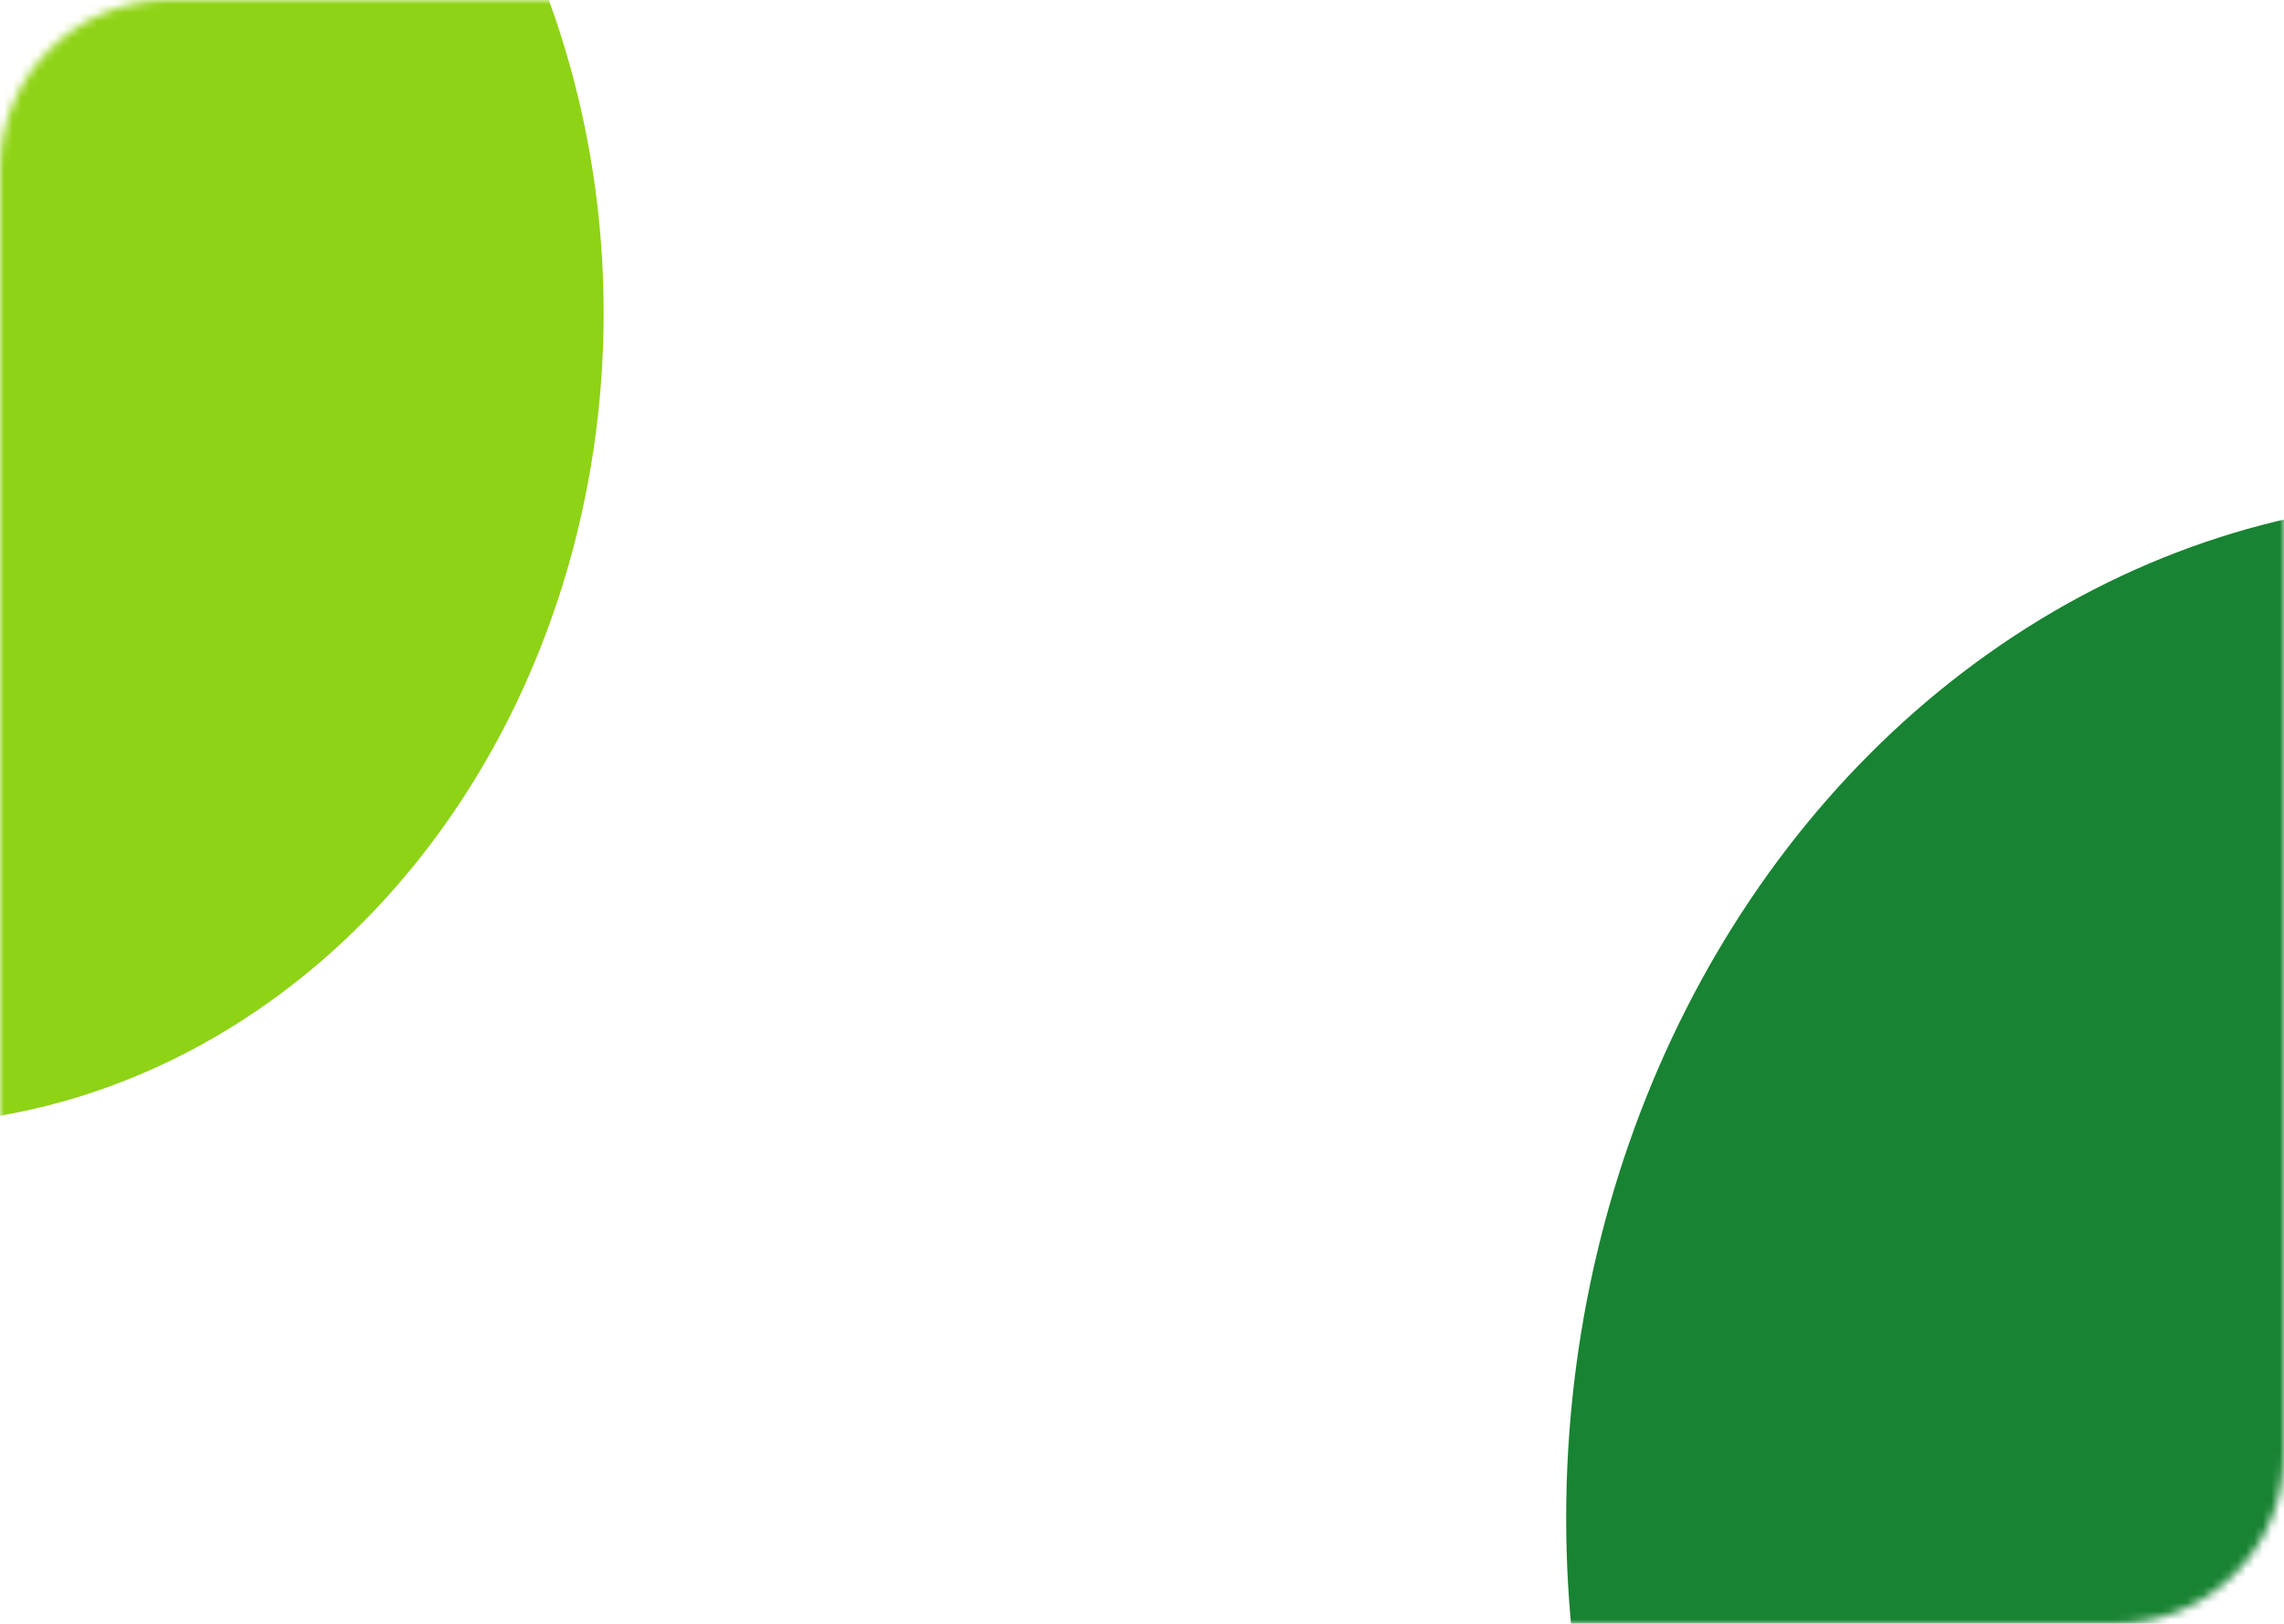
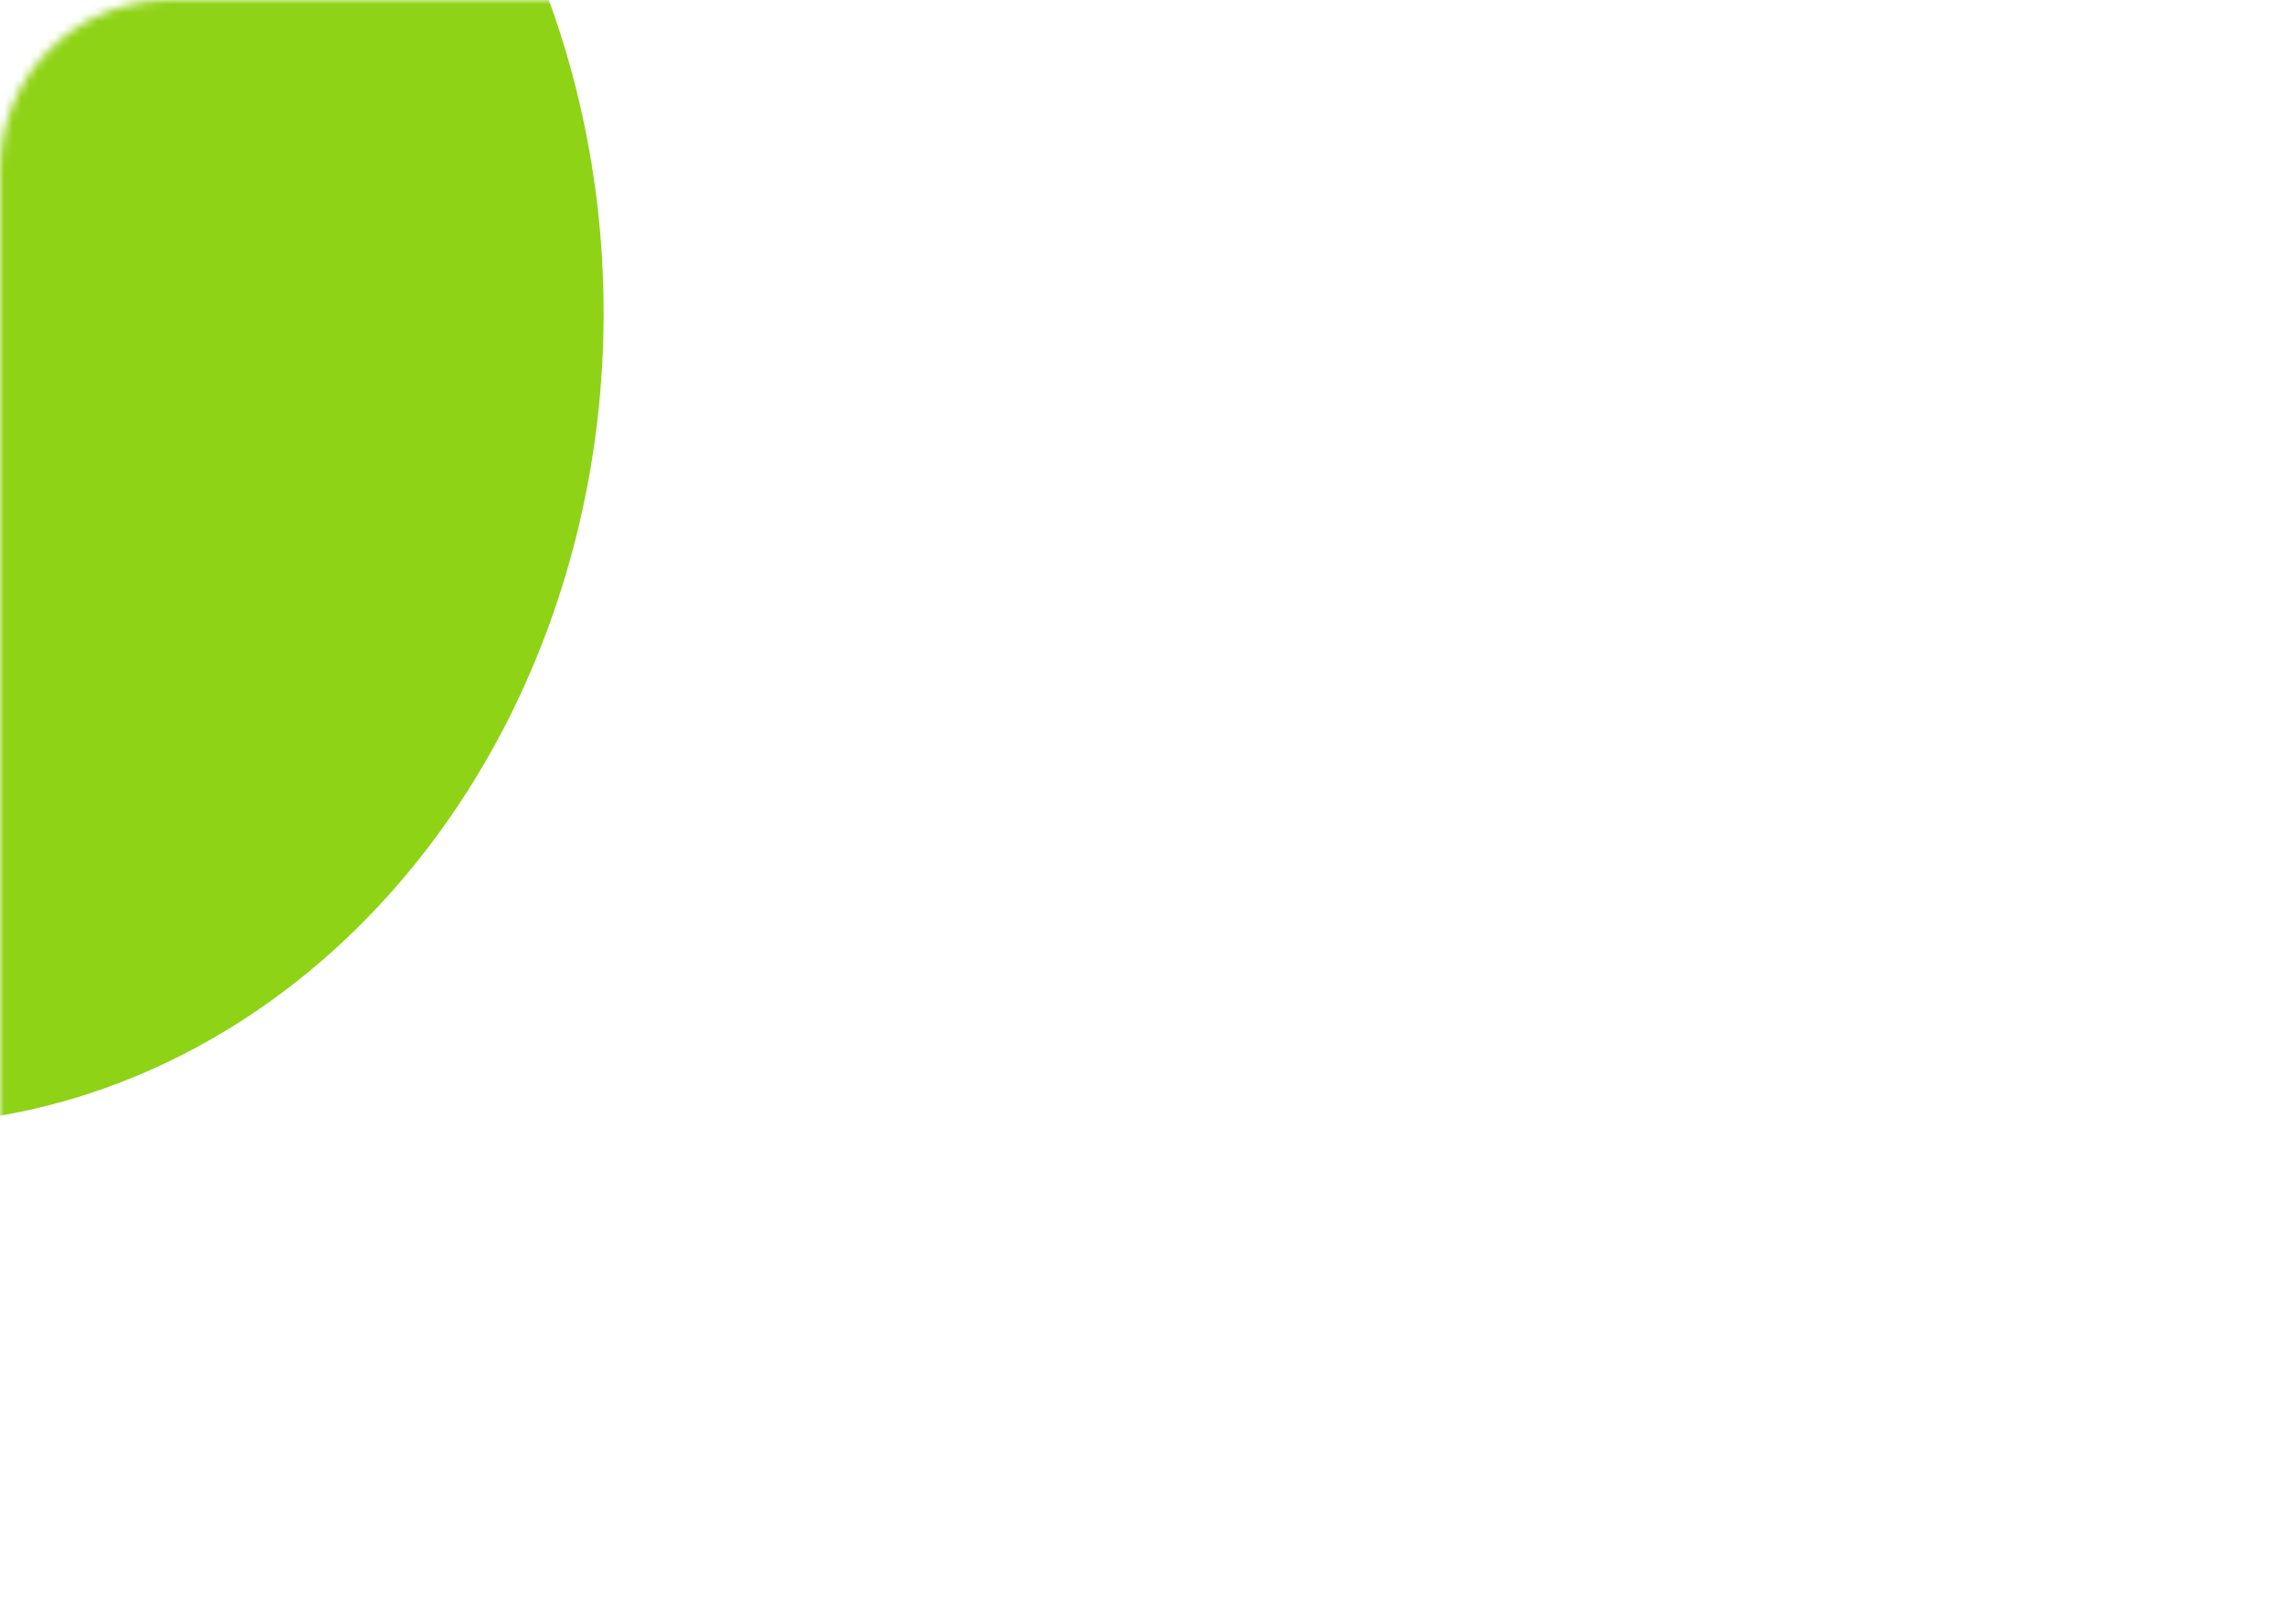
<svg xmlns="http://www.w3.org/2000/svg" width="270" height="192" viewBox="0 0 270 192" fill="none">
  <mask id="mask0_513_122" style="mask-type:alpha" maskUnits="userSpaceOnUse" x="0" y="0" width="270" height="192">
    <rect width="270" height="192" rx="20" fill="#12131A" />
  </mask>
  <g mask="url(#mask0_513_122)">
    <g filter="url(#filter0_f_513_122)">
      <ellipse cx="-12.536" cy="37" rx="83.893" ry="96" fill="#8ED315" />
    </g>
    <g filter="url(#filter1_f_513_122)">
-       <ellipse cx="291.214" cy="179.5" rx="106.071" ry="120.5" fill="#188332" />
-     </g>
+       </g>
  </g>
  <defs>
    <filter id="filter0_f_513_122" x="-246.429" y="-209" width="467.786" height="492" filterUnits="userSpaceOnUse" color-interpolation-filters="sRGB">
      <feFlood flood-opacity="0" result="BackgroundImageFix" />
      <feBlend mode="normal" in="SourceGraphic" in2="BackgroundImageFix" result="shape" />
      <feGaussianBlur stdDeviation="75" result="effect1_foregroundBlur_513_122" />
    </filter>
    <filter id="filter1_f_513_122" x="35.143" y="-91" width="512.143" height="541" filterUnits="userSpaceOnUse" color-interpolation-filters="sRGB">
      <feFlood flood-opacity="0" result="BackgroundImageFix" />
      <feBlend mode="normal" in="SourceGraphic" in2="BackgroundImageFix" result="shape" />
      <feGaussianBlur stdDeviation="75" result="effect1_foregroundBlur_513_122" />
    </filter>
  </defs>
</svg>